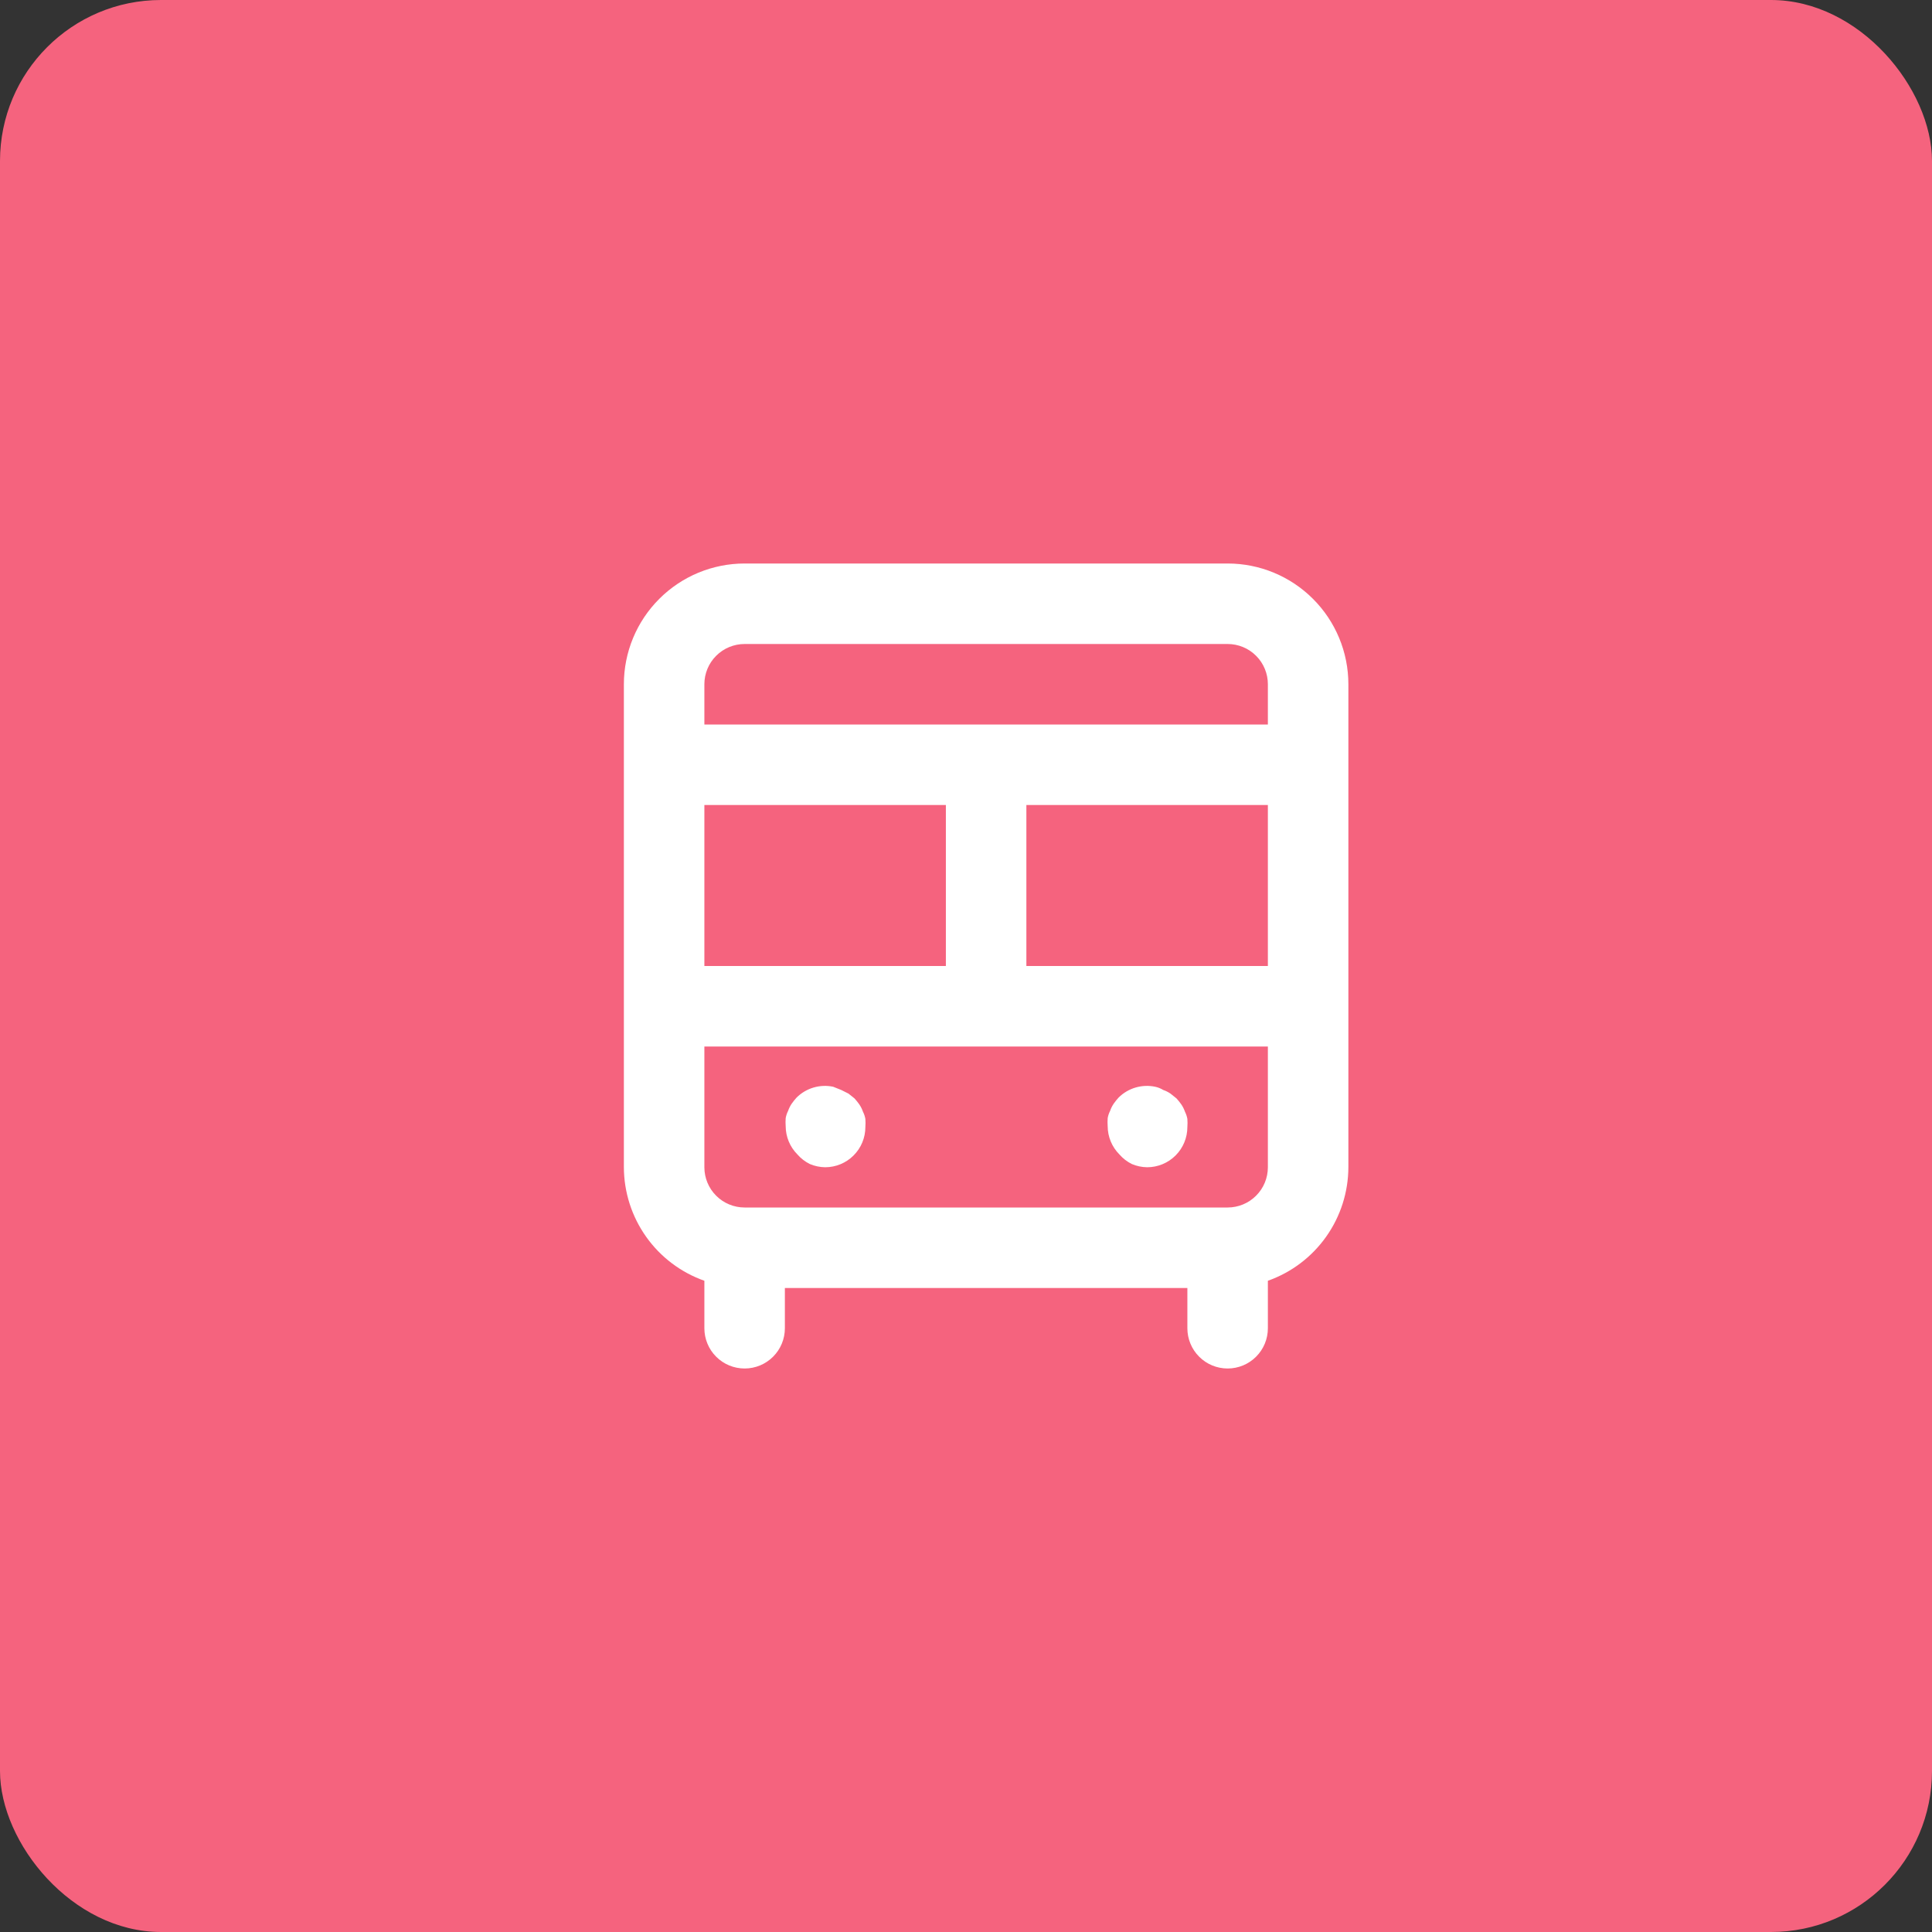
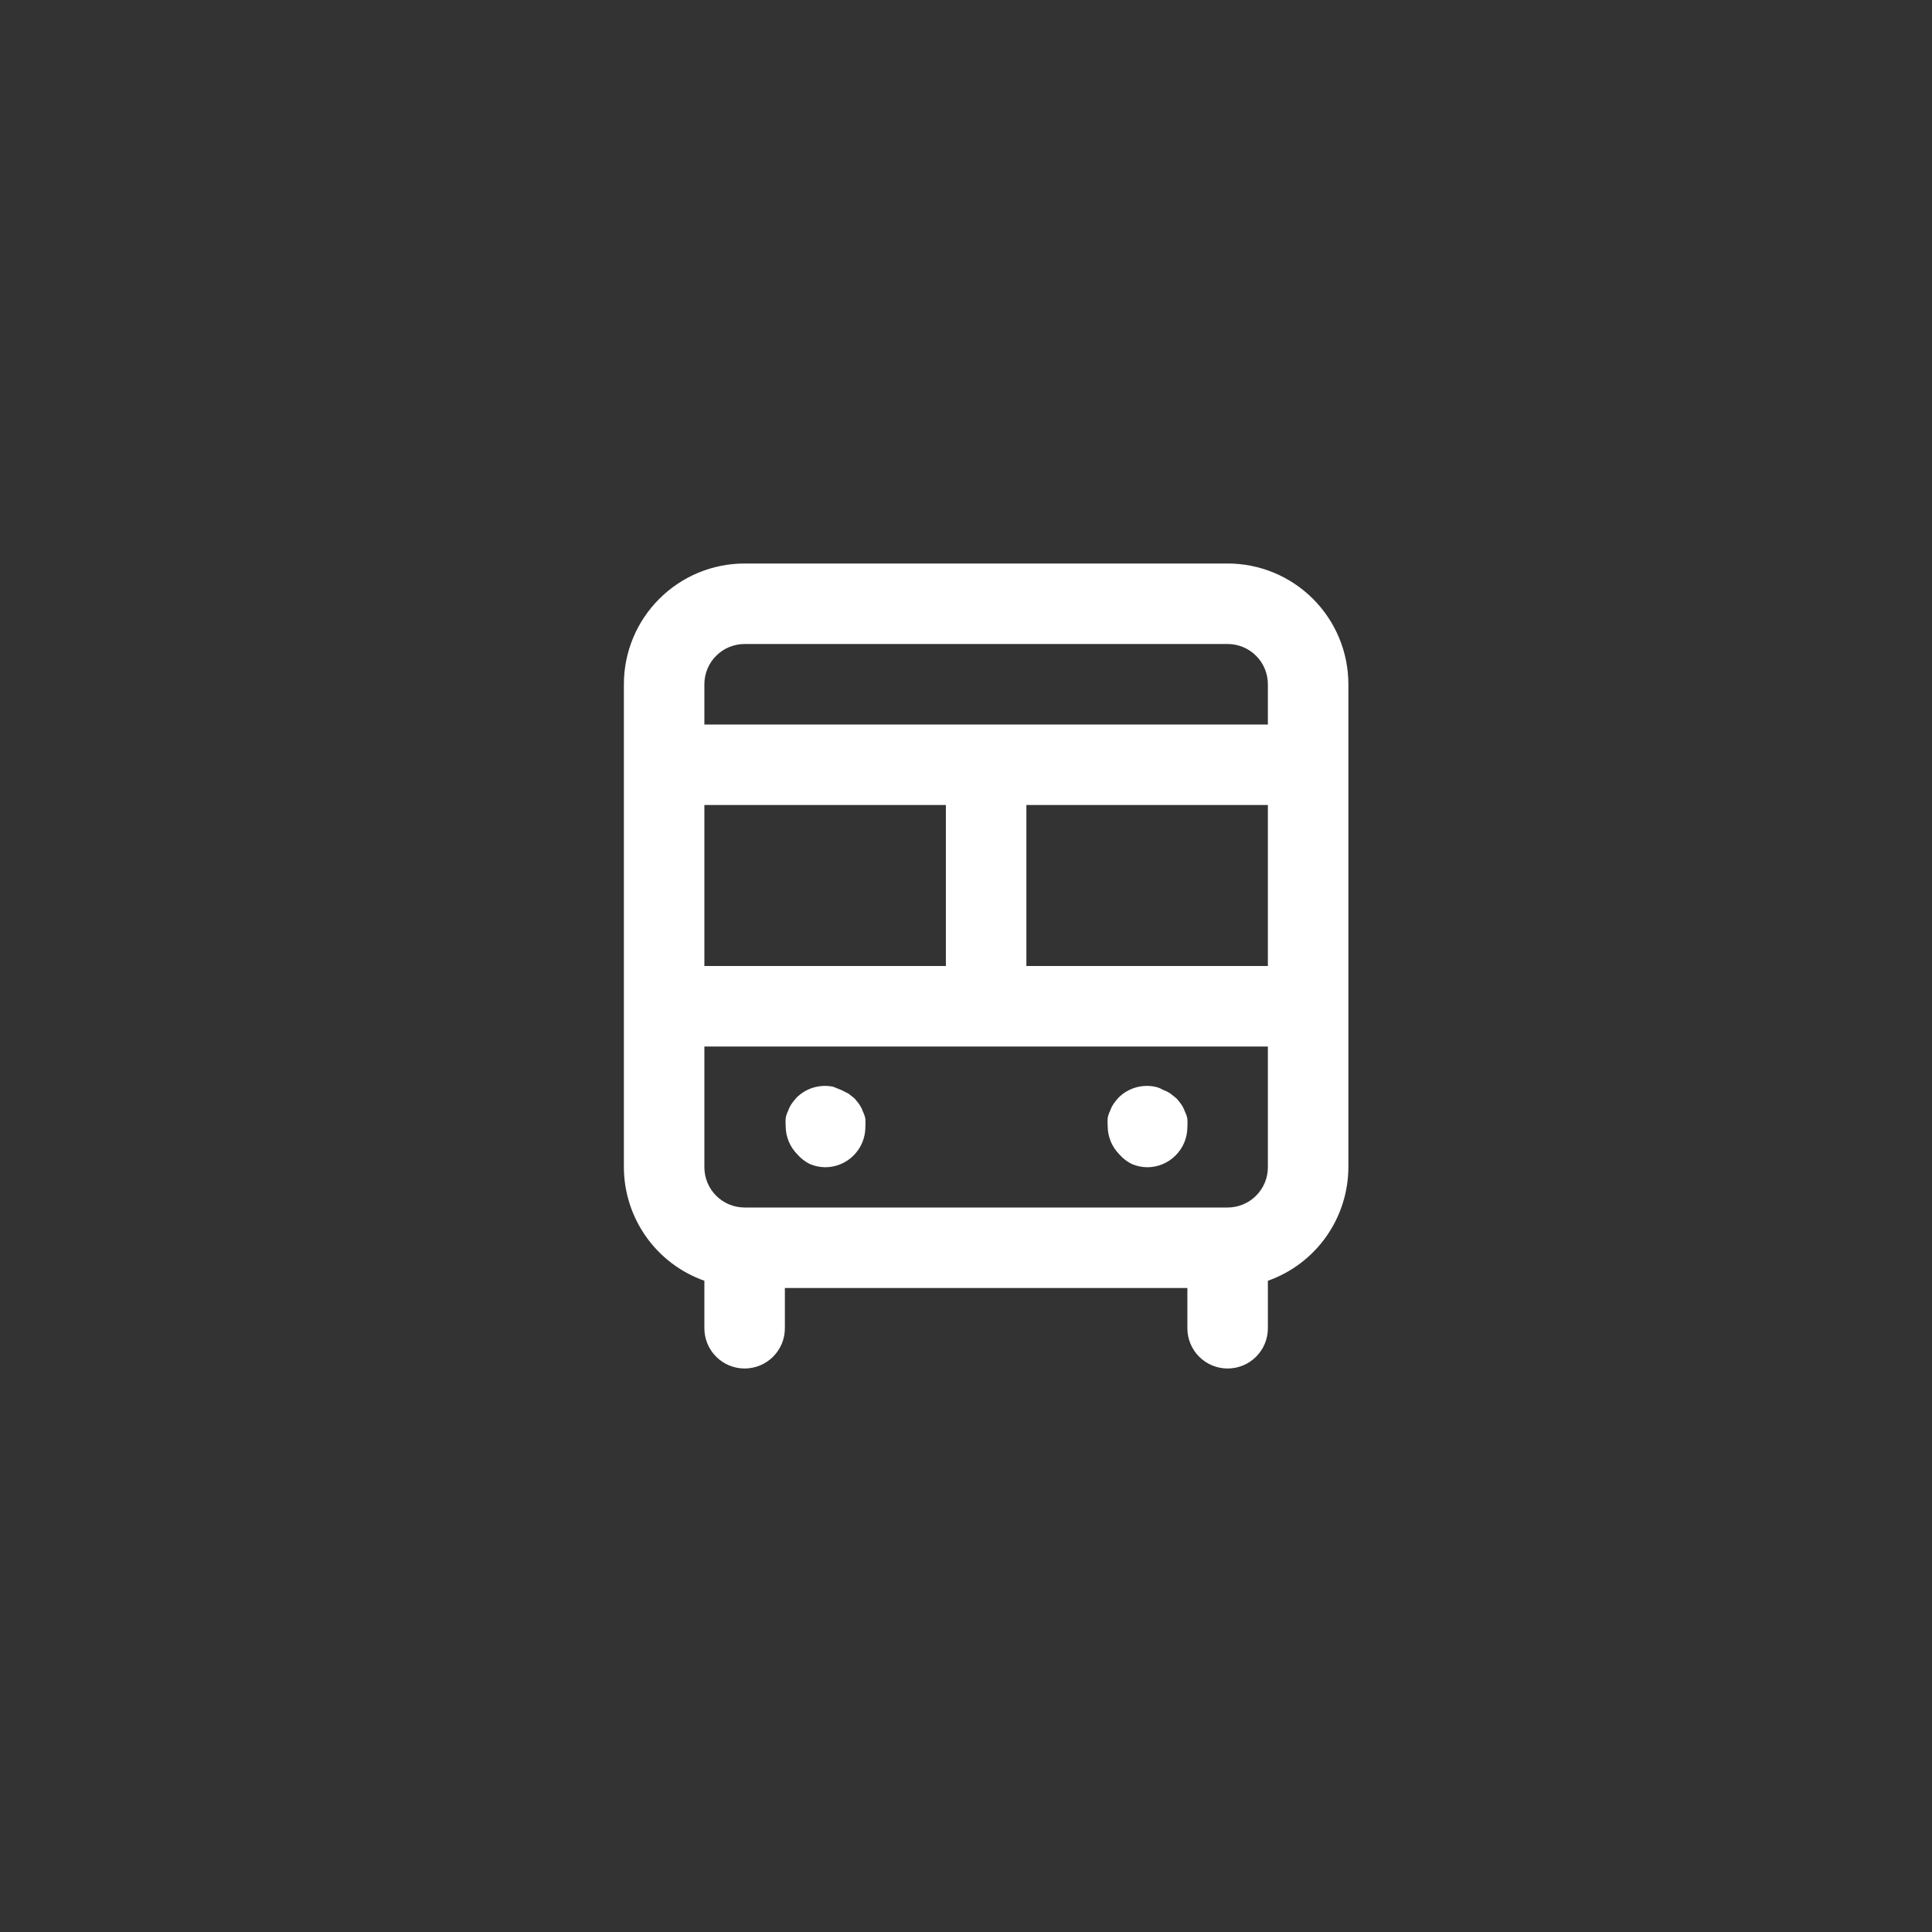
<svg xmlns="http://www.w3.org/2000/svg" width="48" height="48" viewBox="0 0 48 48" fill="none">
  <rect x="0" y="0" width="48" height="48" fill="#333333" stroke="none" />
-   <rect width="48" height="48" rx="4" fill="#F5637E" />
  <path d="M30.5 14H18.5C17.704 14 16.941 14.316 16.379 14.879C15.816 15.441 15.5 16.204 15.5 17V29C15.502 29.619 15.695 30.222 16.053 30.727C16.411 31.232 16.916 31.614 17.5 31.82V33C17.5 33.265 17.605 33.52 17.793 33.707C17.98 33.895 18.235 34 18.5 34C18.765 34 19.02 33.895 19.207 33.707C19.395 33.52 19.5 33.265 19.5 33V32H29.5V33C29.5 33.265 29.605 33.52 29.793 33.707C29.98 33.895 30.235 34 30.5 34C30.765 34 31.02 33.895 31.207 33.707C31.395 33.52 31.5 33.265 31.5 33V31.82C32.084 31.614 32.589 31.232 32.947 30.727C33.305 30.222 33.498 29.619 33.5 29V17C33.5 16.204 33.184 15.441 32.621 14.879C32.059 14.316 31.296 14 30.5 14ZM17.5 20H23.5V24H17.5V20ZM31.5 29C31.5 29.265 31.395 29.52 31.207 29.707C31.02 29.895 30.765 30 30.5 30H18.5C18.235 30 17.98 29.895 17.793 29.707C17.605 29.52 17.5 29.265 17.5 29V26H31.5V29ZM31.5 24H25.5V20H31.5V24ZM31.5 18H17.5V17C17.5 16.735 17.605 16.48 17.793 16.293C17.98 16.105 18.235 16 18.5 16H30.5C30.765 16 31.02 16.105 31.207 16.293C31.395 16.48 31.5 16.735 31.5 17V18ZM28.12 28.92C28.24 28.971 28.369 28.998 28.5 29C28.765 29 29.02 28.895 29.207 28.707C29.395 28.52 29.5 28.265 29.5 28C29.505 27.933 29.505 27.867 29.5 27.8C29.489 27.737 29.469 27.677 29.44 27.62C29.418 27.556 29.388 27.496 29.35 27.44C29.313 27.388 29.273 27.337 29.23 27.29L29.08 27.17C29.024 27.132 28.964 27.102 28.9 27.08C28.838 27.042 28.771 27.015 28.7 27C28.538 26.966 28.37 26.973 28.211 27.02C28.052 27.067 27.907 27.153 27.79 27.27C27.747 27.317 27.707 27.368 27.67 27.42C27.632 27.476 27.602 27.536 27.58 27.6C27.551 27.657 27.531 27.717 27.52 27.78C27.515 27.847 27.515 27.913 27.52 27.98C27.521 28.242 27.625 28.494 27.81 28.68C27.896 28.78 28.002 28.861 28.12 28.92ZM20.12 28.92C20.24 28.971 20.369 28.998 20.5 29C20.765 29 21.02 28.895 21.207 28.707C21.395 28.52 21.5 28.265 21.5 28C21.505 27.933 21.505 27.867 21.5 27.8C21.489 27.737 21.469 27.677 21.44 27.62C21.418 27.556 21.388 27.496 21.35 27.44C21.313 27.388 21.273 27.337 21.23 27.29L21.08 27.17L20.9 27.08L20.7 27C20.538 26.966 20.37 26.973 20.211 27.02C20.052 27.067 19.907 27.153 19.79 27.27C19.747 27.317 19.707 27.368 19.67 27.42C19.632 27.476 19.602 27.536 19.58 27.6C19.551 27.657 19.531 27.717 19.52 27.78C19.515 27.847 19.515 27.913 19.52 27.98C19.521 28.242 19.625 28.494 19.81 28.68C19.896 28.78 20.002 28.861 20.12 28.92V28.92Z" fill="white" />
</svg>